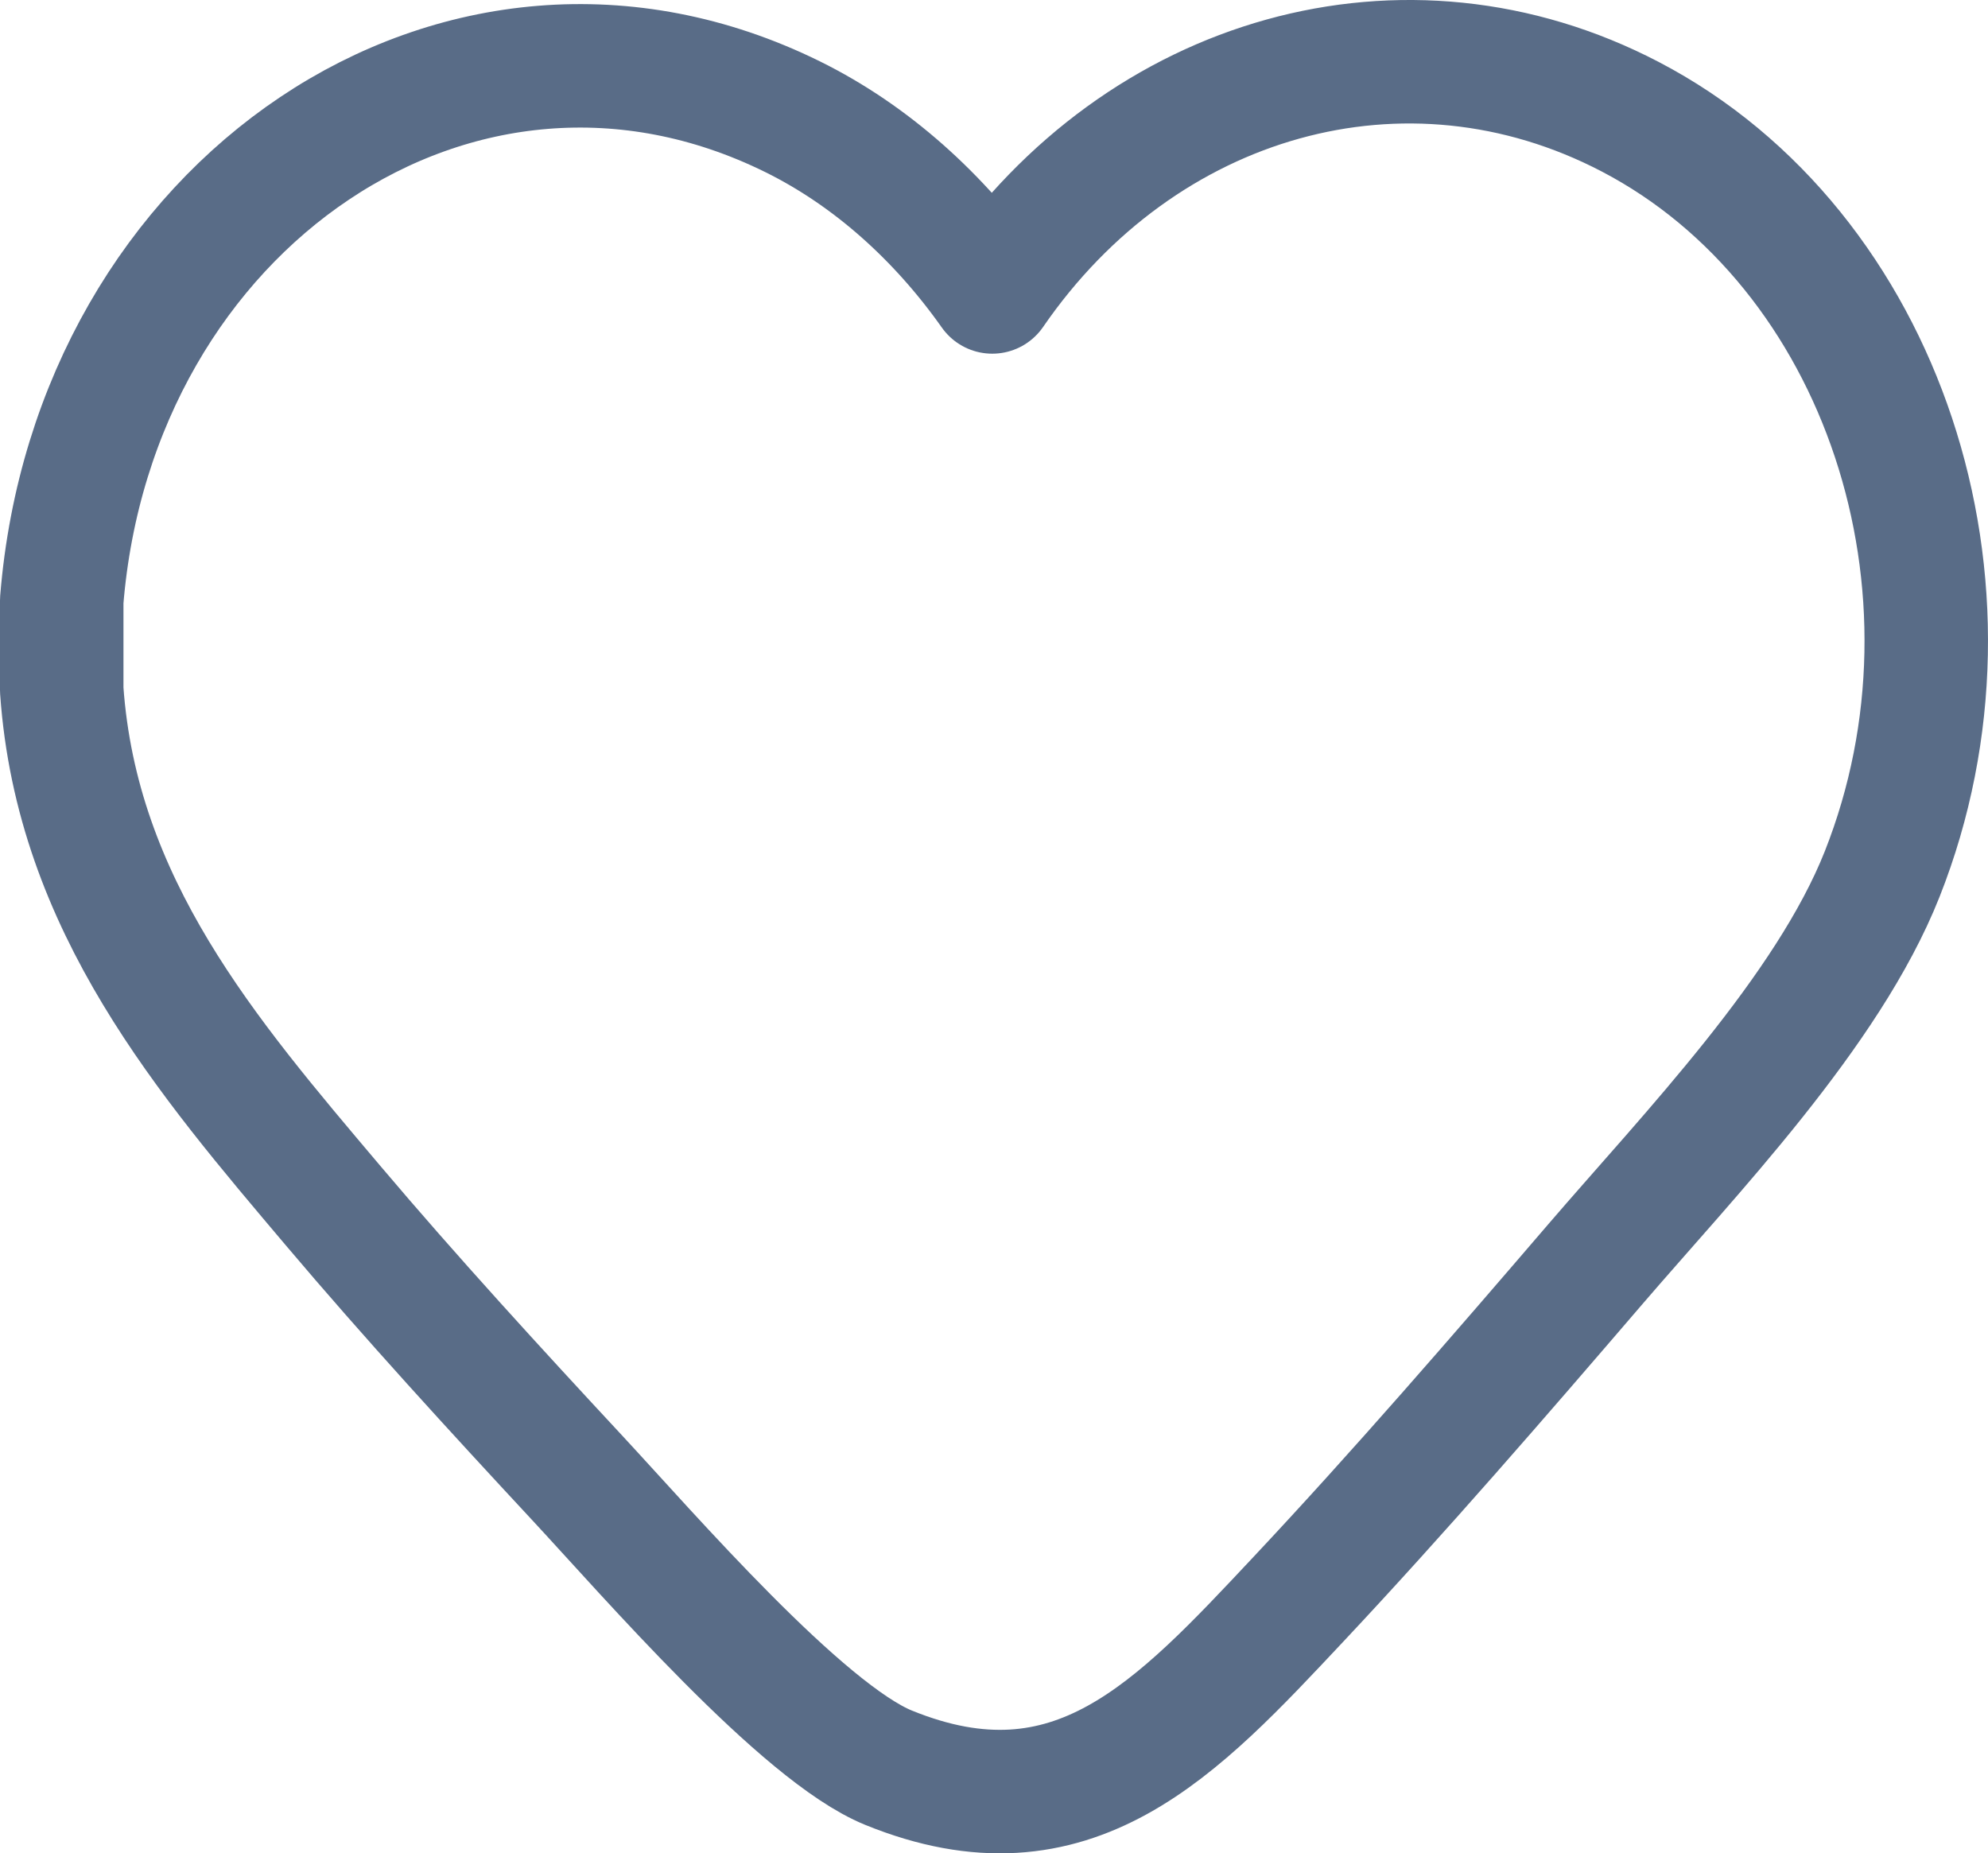
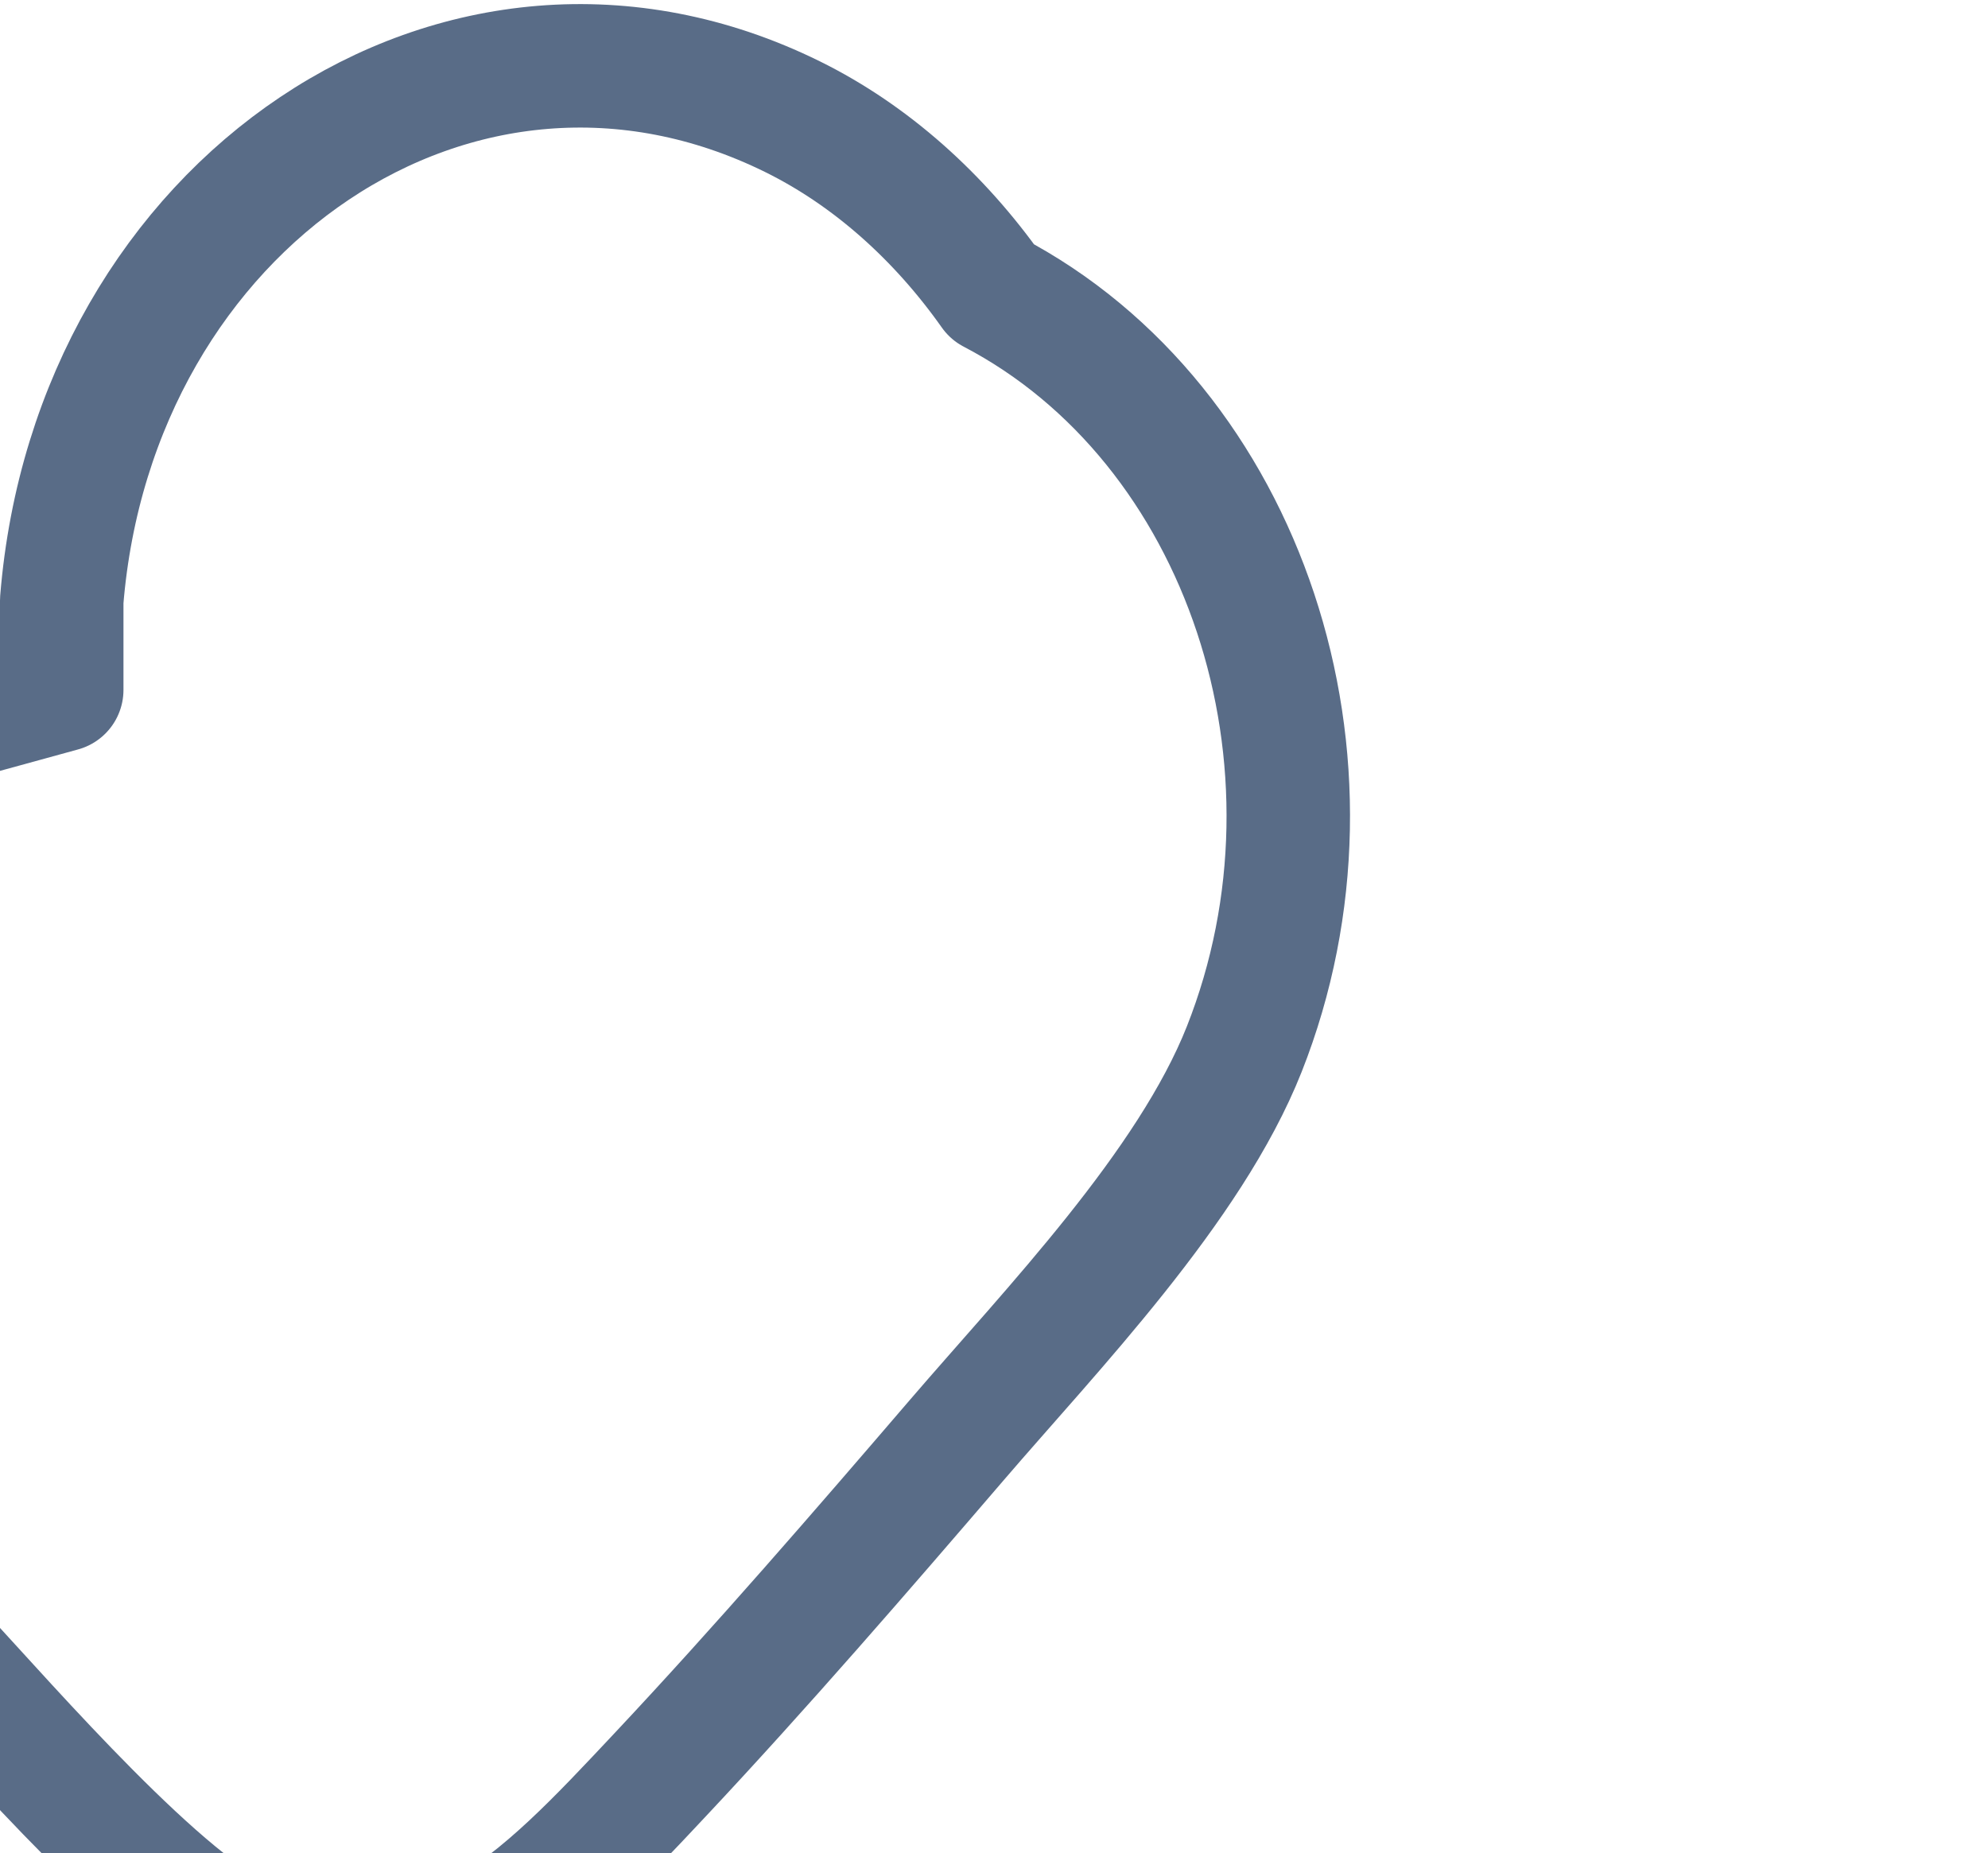
<svg xmlns="http://www.w3.org/2000/svg" viewBox="0 0 966.09 900.56" data-name="Calque 1" id="Calque_1">
  <defs>
    <style>
      .cls-1 {
        fill: none;
        stroke: #596c87;
        stroke-linejoin: round;
        stroke-width: 60px;
      }
    </style>
  </defs>
-   <path d="M30,335.23v-43.4C45.56,98.94,223.77-22.93,385.17,56.72c38.17,18.84,71.38,48.8,97.03,85.14C554.71,36.44,683.11-.22,792.23,56.72c122.88,64.12,177.45,228.98,122.44,367.98-26.46,66.85-93.63,136.27-139.52,189.72-46.65,54.34-95.52,110.85-144.24,162.75-58.85,62.68-109.54,118.24-199.12,81.78-41.91-17.06-116.48-103.38-151.4-140.96-39.43-42.42-81.05-87.83-118.56-132.2-61.1-72.27-124.54-145.87-131.83-250.57Z" class="cls-1" />
+   <path d="M30,335.23v-43.4C45.56,98.94,223.77-22.93,385.17,56.72c38.17,18.84,71.38,48.8,97.03,85.14c122.88,64.12,177.45,228.98,122.44,367.98-26.46,66.85-93.63,136.27-139.52,189.72-46.65,54.34-95.52,110.85-144.24,162.75-58.85,62.68-109.54,118.24-199.12,81.78-41.91-17.06-116.48-103.38-151.4-140.96-39.43-42.42-81.05-87.83-118.56-132.2-61.1-72.27-124.54-145.87-131.83-250.57Z" class="cls-1" />
</svg>